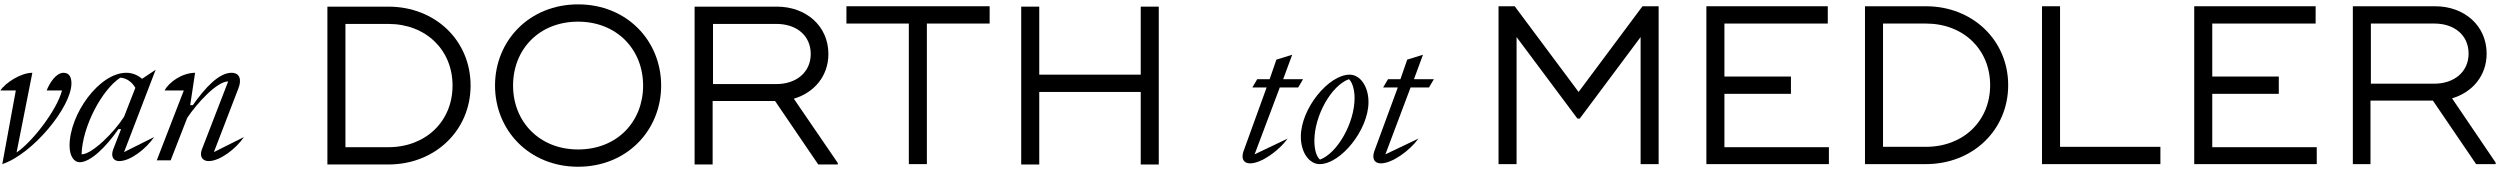
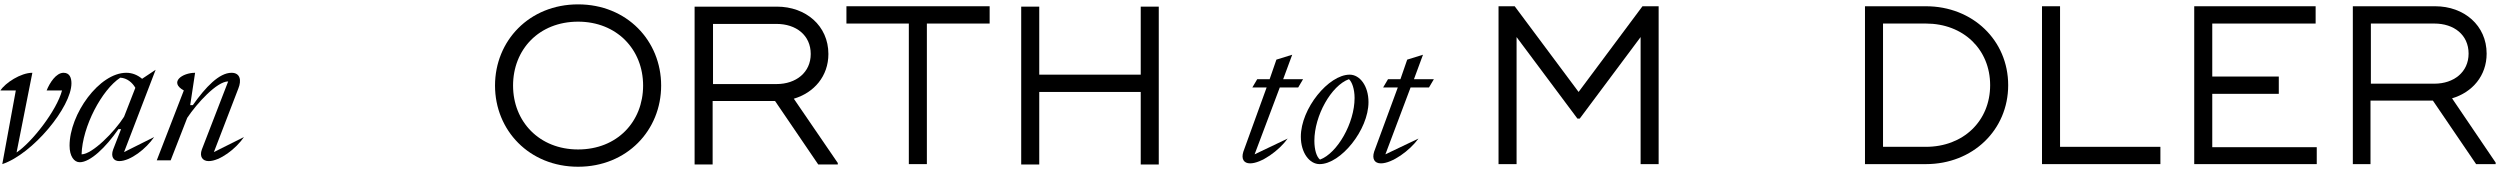
<svg xmlns="http://www.w3.org/2000/svg" width="263" height="18" viewBox="0 0 263 18" fill="none">
-   <path d="M49.506 9.001C49.506 13.706 45.79 17.304 40.847 17.304H34.521H34.442V0.698H36.34H40.847C45.79 0.698 49.506 4.256 49.506 9.001ZM47.608 9.001C47.608 5.245 44.801 2.516 40.847 2.516H36.34V15.485H40.847C44.801 15.485 47.608 12.757 47.608 9.001Z" fill="black" />
  <path d="M52.076 9.001C52.076 4.296 55.675 0.46 60.815 0.46C65.955 0.46 69.553 4.296 69.553 9.001C69.553 13.706 65.955 17.541 60.815 17.541C55.675 17.541 52.076 13.706 52.076 9.001ZM67.655 9.001C67.655 5.205 64.887 2.279 60.815 2.279C56.703 2.279 53.974 5.205 53.974 9.001C53.974 12.797 56.742 15.723 60.815 15.723C64.927 15.723 67.655 12.797 67.655 9.001Z" fill="black" />
  <path d="M88.136 17.146V17.304H86.08L81.533 10.622H74.969V17.304H73.072V0.698H74.969H81.731C84.775 0.698 87.147 2.714 87.147 5.68C87.147 8.012 85.645 9.752 83.51 10.385L88.136 17.146ZM75.009 8.843H81.691C83.747 8.843 85.289 7.617 85.289 5.68C85.289 3.703 83.747 2.516 81.691 2.516H75.009V8.843Z" fill="black" />
  <path d="M104.11 2.477H97.507V17.265H95.609V2.477H89.045V0.658H97.507H104.11V2.477Z" fill="black" />
  <path d="M121.902 0.698V17.304H120.005V9.673H109.329V17.304H107.431V0.698H109.329V7.854H120.005V0.698H121.902Z" fill="black" />
  <path d="M174.489 0.658V17.265H172.592V3.9L166.186 12.48H165.949L159.544 3.9V17.265H157.646V0.658H159.346L166.068 9.673L172.789 0.658H174.489Z" fill="black" />
-   <path d="M192.4 15.446V17.265H179.59H179.511V0.658H181.409H192.282V2.477H181.409V8.052H188.407V9.871H181.409V15.485H192.4V15.446Z" fill="black" />
  <path d="M211.261 8.961C211.261 13.666 207.544 17.265 202.602 17.265H196.275H196.196V0.658H198.094H202.602C207.544 0.658 211.261 4.256 211.261 8.961ZM209.363 8.961C209.363 5.205 206.556 2.477 202.602 2.477H198.094V15.446H202.602C206.556 15.446 209.363 12.718 209.363 8.961Z" fill="black" />
  <path d="M227.274 15.446V17.265H215.61H214.819V0.658H216.717V15.446H227.274Z" fill="black" />
  <path d="M243.722 15.446V17.265H230.912H230.833V0.658H232.73H243.604V2.477H232.73V8.052H239.729V9.871H232.73V15.485H243.722V15.446Z" fill="black" />
  <path d="M262.543 17.106V17.265H260.487L255.94 10.582H249.376V17.265H247.518V0.658H249.416H256.177C259.222 0.658 261.594 2.675 261.594 5.64C261.594 7.973 260.092 9.713 257.956 10.345L262.543 17.106ZM249.416 8.803H256.098C258.154 8.803 259.696 7.577 259.696 5.64C259.696 3.663 258.154 2.477 256.098 2.477H249.416V8.803Z" fill="black" />
  <path d="M0.043 9.515C0.557 8.724 2.178 7.657 3.404 7.657L1.743 16.039C3.364 14.971 5.974 11.611 6.527 9.515H4.906C5.223 8.724 5.895 7.657 6.686 7.657C7.318 7.657 7.516 8.171 7.516 8.764C7.516 11.255 3.443 16.197 0.241 17.265L1.664 9.515H0.043Z" fill="black" />
  <path d="M12.735 13.587H12.458C11.114 15.525 9.493 17.067 8.386 17.067C7.793 17.067 7.318 16.434 7.318 15.327C7.318 12.006 10.442 7.657 13.289 7.657C13.921 7.657 14.475 7.894 14.949 8.289L16.373 7.34L13.051 15.999L16.214 14.418C15.384 15.643 13.723 16.948 12.537 16.948C11.944 16.948 11.628 16.474 11.905 15.723L12.735 13.587ZM8.583 16.236C9.69 16.236 12.023 13.904 13.051 12.283L14.238 9.238C13.921 8.685 13.368 8.21 12.656 8.171C10.719 9.436 8.662 13.311 8.583 16.236Z" fill="black" />
-   <path d="M20.01 11.057H20.287C21.631 9.159 23.055 7.657 24.36 7.657C25.269 7.657 25.427 8.447 25.071 9.317L22.501 15.999L25.664 14.418C24.834 15.643 23.134 16.948 21.948 16.948C21.315 16.948 20.959 16.474 21.236 15.723L24.004 8.566C22.817 8.566 20.722 10.859 19.694 12.401L17.954 16.869H16.491L19.338 9.515H17.322C17.756 8.645 19.18 7.657 20.524 7.657L20.01 11.057Z" fill="black" />
+   <path d="M20.01 11.057H20.287C21.631 9.159 23.055 7.657 24.36 7.657C25.269 7.657 25.427 8.447 25.071 9.317L22.501 15.999L25.664 14.418C24.834 15.643 23.134 16.948 21.948 16.948C21.315 16.948 20.959 16.474 21.236 15.723L24.004 8.566C22.817 8.566 20.722 10.859 19.694 12.401L17.954 16.869H16.491L19.338 9.515C17.756 8.645 19.18 7.657 20.524 7.657L20.01 11.057Z" fill="black" />
  <path d="M133.25 9.199H131.748L132.262 8.329H133.566L134.278 6.273L135.939 5.759L134.99 8.329H137.085L136.571 9.199H134.634L131.985 16.236L135.464 14.576C134.555 15.841 132.697 17.186 131.51 17.186C130.838 17.186 130.561 16.711 130.799 15.96L133.25 9.199Z" fill="black" />
  <path d="M138.825 17.265C137.758 17.265 136.848 16.078 136.848 14.378C136.848 11.413 139.774 7.854 141.988 7.854C143.056 7.854 143.965 9.04 143.965 10.741C143.965 13.666 141.039 17.265 138.825 17.265ZM138.865 16.79C140.683 16.118 142.502 12.955 142.502 10.306C142.502 9.357 142.225 8.605 141.909 8.329C140.051 9.001 138.272 12.164 138.272 14.813C138.272 15.762 138.509 16.513 138.865 16.79Z" fill="black" />
  <path d="M147.049 9.199H145.507L146.021 8.329H147.326L148.038 6.273L149.698 5.759L148.749 8.329H150.845L150.331 9.199H148.394L145.744 16.236L149.224 14.576C148.314 15.841 146.456 17.186 145.27 17.186C144.598 17.186 144.321 16.711 144.558 15.96L147.049 9.199Z" fill="black" />
</svg>